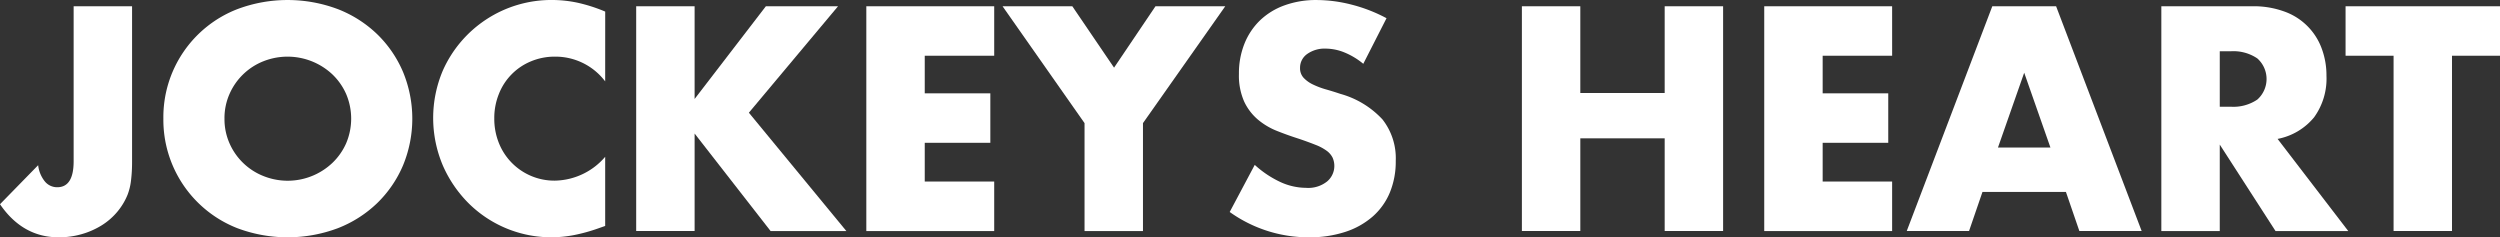
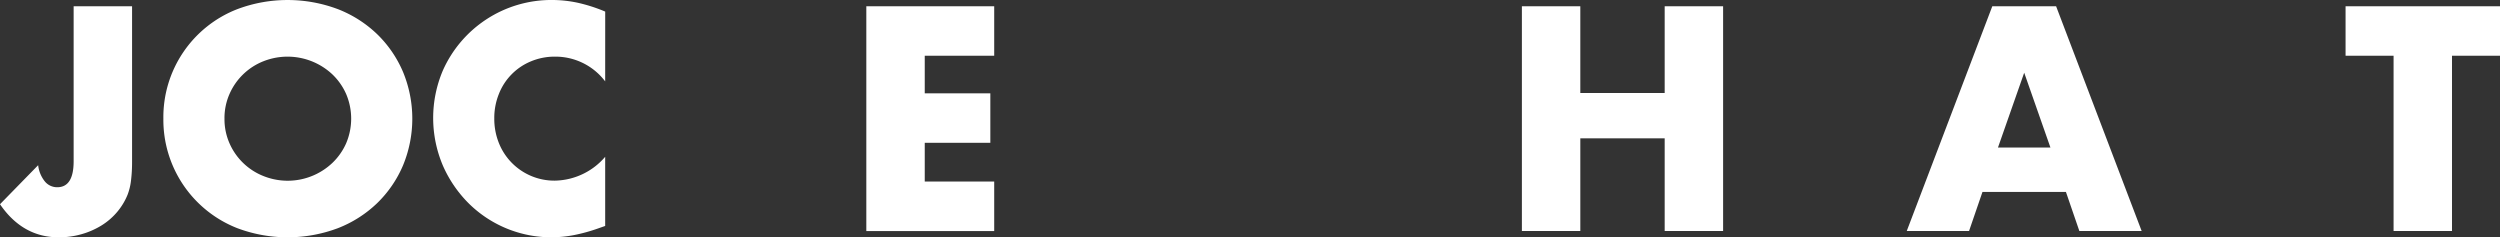
<svg xmlns="http://www.w3.org/2000/svg" width="445" height="42.239" viewBox="0 0 445 42.239">
  <rect x="0" y="0" width="445" height="42.239" fill="#333333" stroke="none" />
  <g id="グループ_6851" data-name="グループ 6851" transform="translate(-176 -162.779)">
    <g id="グループ_6402" data-name="グループ 6402" transform="translate(-2.449 64.138)">
      <path id="パス_9834" data-name="パス 9834" d="M201.957,99.644V127.4a26.283,26.283,0,0,1-.186,3.238,10.4,10.4,0,0,1-.61,2.546,11.371,11.371,0,0,1-1.884,3.105,11.638,11.638,0,0,1-2.786,2.387,14.1,14.1,0,0,1-3.528,1.54,14.638,14.638,0,0,1-4.061.557q-6.42,0-10.454-5.891l6.793-6.951a5.574,5.574,0,0,0,1.168,2.865,2.81,2.81,0,0,0,2.229,1.061q2.918,0,2.919-4.616V99.644Z" transform="translate(0 0.111)" fill="#fff" />
      <path id="パス_9835" data-name="パス 9835" d="M204.623,119.761a20.617,20.617,0,0,1,13.187-19.5,25.444,25.444,0,0,1,17.855,0,21.112,21.112,0,0,1,7.033,4.484,20.549,20.549,0,0,1,4.589,6.713,21.781,21.781,0,0,1,0,16.61,20.538,20.538,0,0,1-4.589,6.713,21.113,21.113,0,0,1-7.033,4.484,25.444,25.444,0,0,1-17.855,0,20.7,20.7,0,0,1-13.187-19.5Zm10.878,0a10.648,10.648,0,0,0,.9,4.4,11,11,0,0,0,6.022,5.811,11.574,11.574,0,0,0,12.258-2.308,10.943,10.943,0,0,0,2.468-3.5,11.2,11.2,0,0,0,0-8.808,10.955,10.955,0,0,0-2.468-3.5,11.667,11.667,0,0,0-12.258-2.308,11,11,0,0,0-6.022,5.811A10.648,10.648,0,0,0,215.5,119.761Z" transform="translate(2.906)" fill="#fff" />
      <path id="パス_9836" data-name="パス 9836" d="M278.466,113.128a11.1,11.1,0,0,0-8.915-4.405,10.935,10.935,0,0,0-4.325.849,10.364,10.364,0,0,0-5.677,5.785,11.4,11.4,0,0,0-.822,4.351,11.537,11.537,0,0,0,.822,4.4,10.608,10.608,0,0,0,5.705,5.837,10.56,10.56,0,0,0,4.244.849,12.039,12.039,0,0,0,8.968-4.244v12.31l-1.061.372a30.751,30.751,0,0,1-4.457,1.247,21.585,21.585,0,0,1-4.085.4,20.888,20.888,0,0,1-14.62-5.97,21.889,21.889,0,0,1-4.643-6.74,21.616,21.616,0,0,1-.028-16.98,21.135,21.135,0,0,1,19.344-12.55,21.977,21.977,0,0,1,4.7.5,28.609,28.609,0,0,1,4.855,1.565Z" transform="translate(7.705)" fill="#fff" />
-       <path id="パス_9837" data-name="パス 9837" d="M290.773,116.147l12.682-16.5H316.3l-15.867,18.944,17.352,21.066H304.3L290.773,122.3v17.352h-10.4V99.644h10.4Z" transform="translate(11.317 0.111)" fill="#fff" />
      <path id="パス_9838" data-name="パス 9838" d="M340.008,108.452H327.644v6.686h11.675v8.809H327.644v6.9h12.364v8.808H317.244V99.644h22.764Z" transform="translate(15.41 0.111)" fill="#fff" />
-       <path id="パス_9839" data-name="パス 9839" d="M353.663,120.445l-14.593-20.8h12.418l7.429,10.93,7.375-10.93H378.71l-14.647,20.8v19.21h-10.4Z" transform="translate(17.834 0.111)" fill="#fff" />
-       <path id="パス_9840" data-name="パス 9840" d="M399.238,110a12.854,12.854,0,0,0-3.4-2.043,9.024,9.024,0,0,0-3.291-.663,5.331,5.331,0,0,0-3.29.955,2.976,2.976,0,0,0-1.274,2.493,2.48,2.48,0,0,0,.638,1.751,5.5,5.5,0,0,0,1.671,1.194,14.181,14.181,0,0,0,2.335.875q1.3.372,2.573.8a16.041,16.041,0,0,1,7.455,4.537,11.19,11.19,0,0,1,2.362,7.4,14.407,14.407,0,0,1-1.034,5.572,11.62,11.62,0,0,1-3.025,4.272,13.939,13.939,0,0,1-4.881,2.76,20.38,20.38,0,0,1-6.554.981,24.1,24.1,0,0,1-14.062-4.51l4.457-8.385a18.047,18.047,0,0,0,4.616,3.078,11.076,11.076,0,0,0,4.51,1.009,5.38,5.38,0,0,0,3.794-1.168,3.614,3.614,0,0,0,.929-4.219,3.383,3.383,0,0,0-1.061-1.221,8.527,8.527,0,0,0-1.937-1.034q-1.195-.478-2.892-1.061-2.017-.637-3.953-1.407a12.376,12.376,0,0,1-3.449-2.043,9.469,9.469,0,0,1-2.442-3.21,11.357,11.357,0,0,1-.929-4.909,14.163,14.163,0,0,1,.982-5.386,11.964,11.964,0,0,1,2.759-4.14A12.335,12.335,0,0,1,385.2,99.6a16.452,16.452,0,0,1,5.757-.954,25.226,25.226,0,0,1,6.208.822,27.451,27.451,0,0,1,6.21,2.414Z" transform="translate(21.875)" fill="#fff" />
      <path id="パス_9841" data-name="パス 9841" d="M432.673,115.085H447.69V99.644h10.4v40.01h-10.4v-16.5H432.673v16.5h-10.4V99.644h10.4Z" transform="translate(27.072 0.111)" fill="#fff" />
-       <path id="パス_9842" data-name="パス 9842" d="M483.867,108.452H471.5v6.686h11.675v8.809H471.5v6.9h12.364v8.808H461.1V99.644h22.764Z" transform="translate(31.383 0.111)" fill="#fff" />
      <path id="パス_9843" data-name="パス 9843" d="M512.268,132.7H497.409l-2.388,6.952h-11.09l15.23-40.01h11.355l15.23,40.01h-11.09Zm-2.76-7.906-4.67-13.32-4.67,13.32Z" transform="translate(33.918 0.111)" fill="#fff" />
-       <path id="パス_9844" data-name="パス 9844" d="M557.991,139.654H545.044l-9.924-15.389v15.389h-10.4V99.644H540.9a15.891,15.891,0,0,1,5.837.981,10.991,10.991,0,0,1,6.553,6.607,13.671,13.671,0,0,1,.823,4.775,11.732,11.732,0,0,1-2.2,7.4,11.085,11.085,0,0,1-6.5,3.848ZM535.12,117.526h1.963a7.589,7.589,0,0,0,4.723-1.273,4.9,4.9,0,0,0,0-7.323,7.589,7.589,0,0,0-4.723-1.274H535.12Z" transform="translate(38.447 0.111)" fill="#fff" />
      <path id="パス_9845" data-name="パス 9845" d="M573.181,108.452v31.2h-10.4v-31.2h-8.545V99.644h27.489v8.808Z" transform="translate(41.724 0.111)" fill="#fff" />
    </g>
  </g>
</svg>